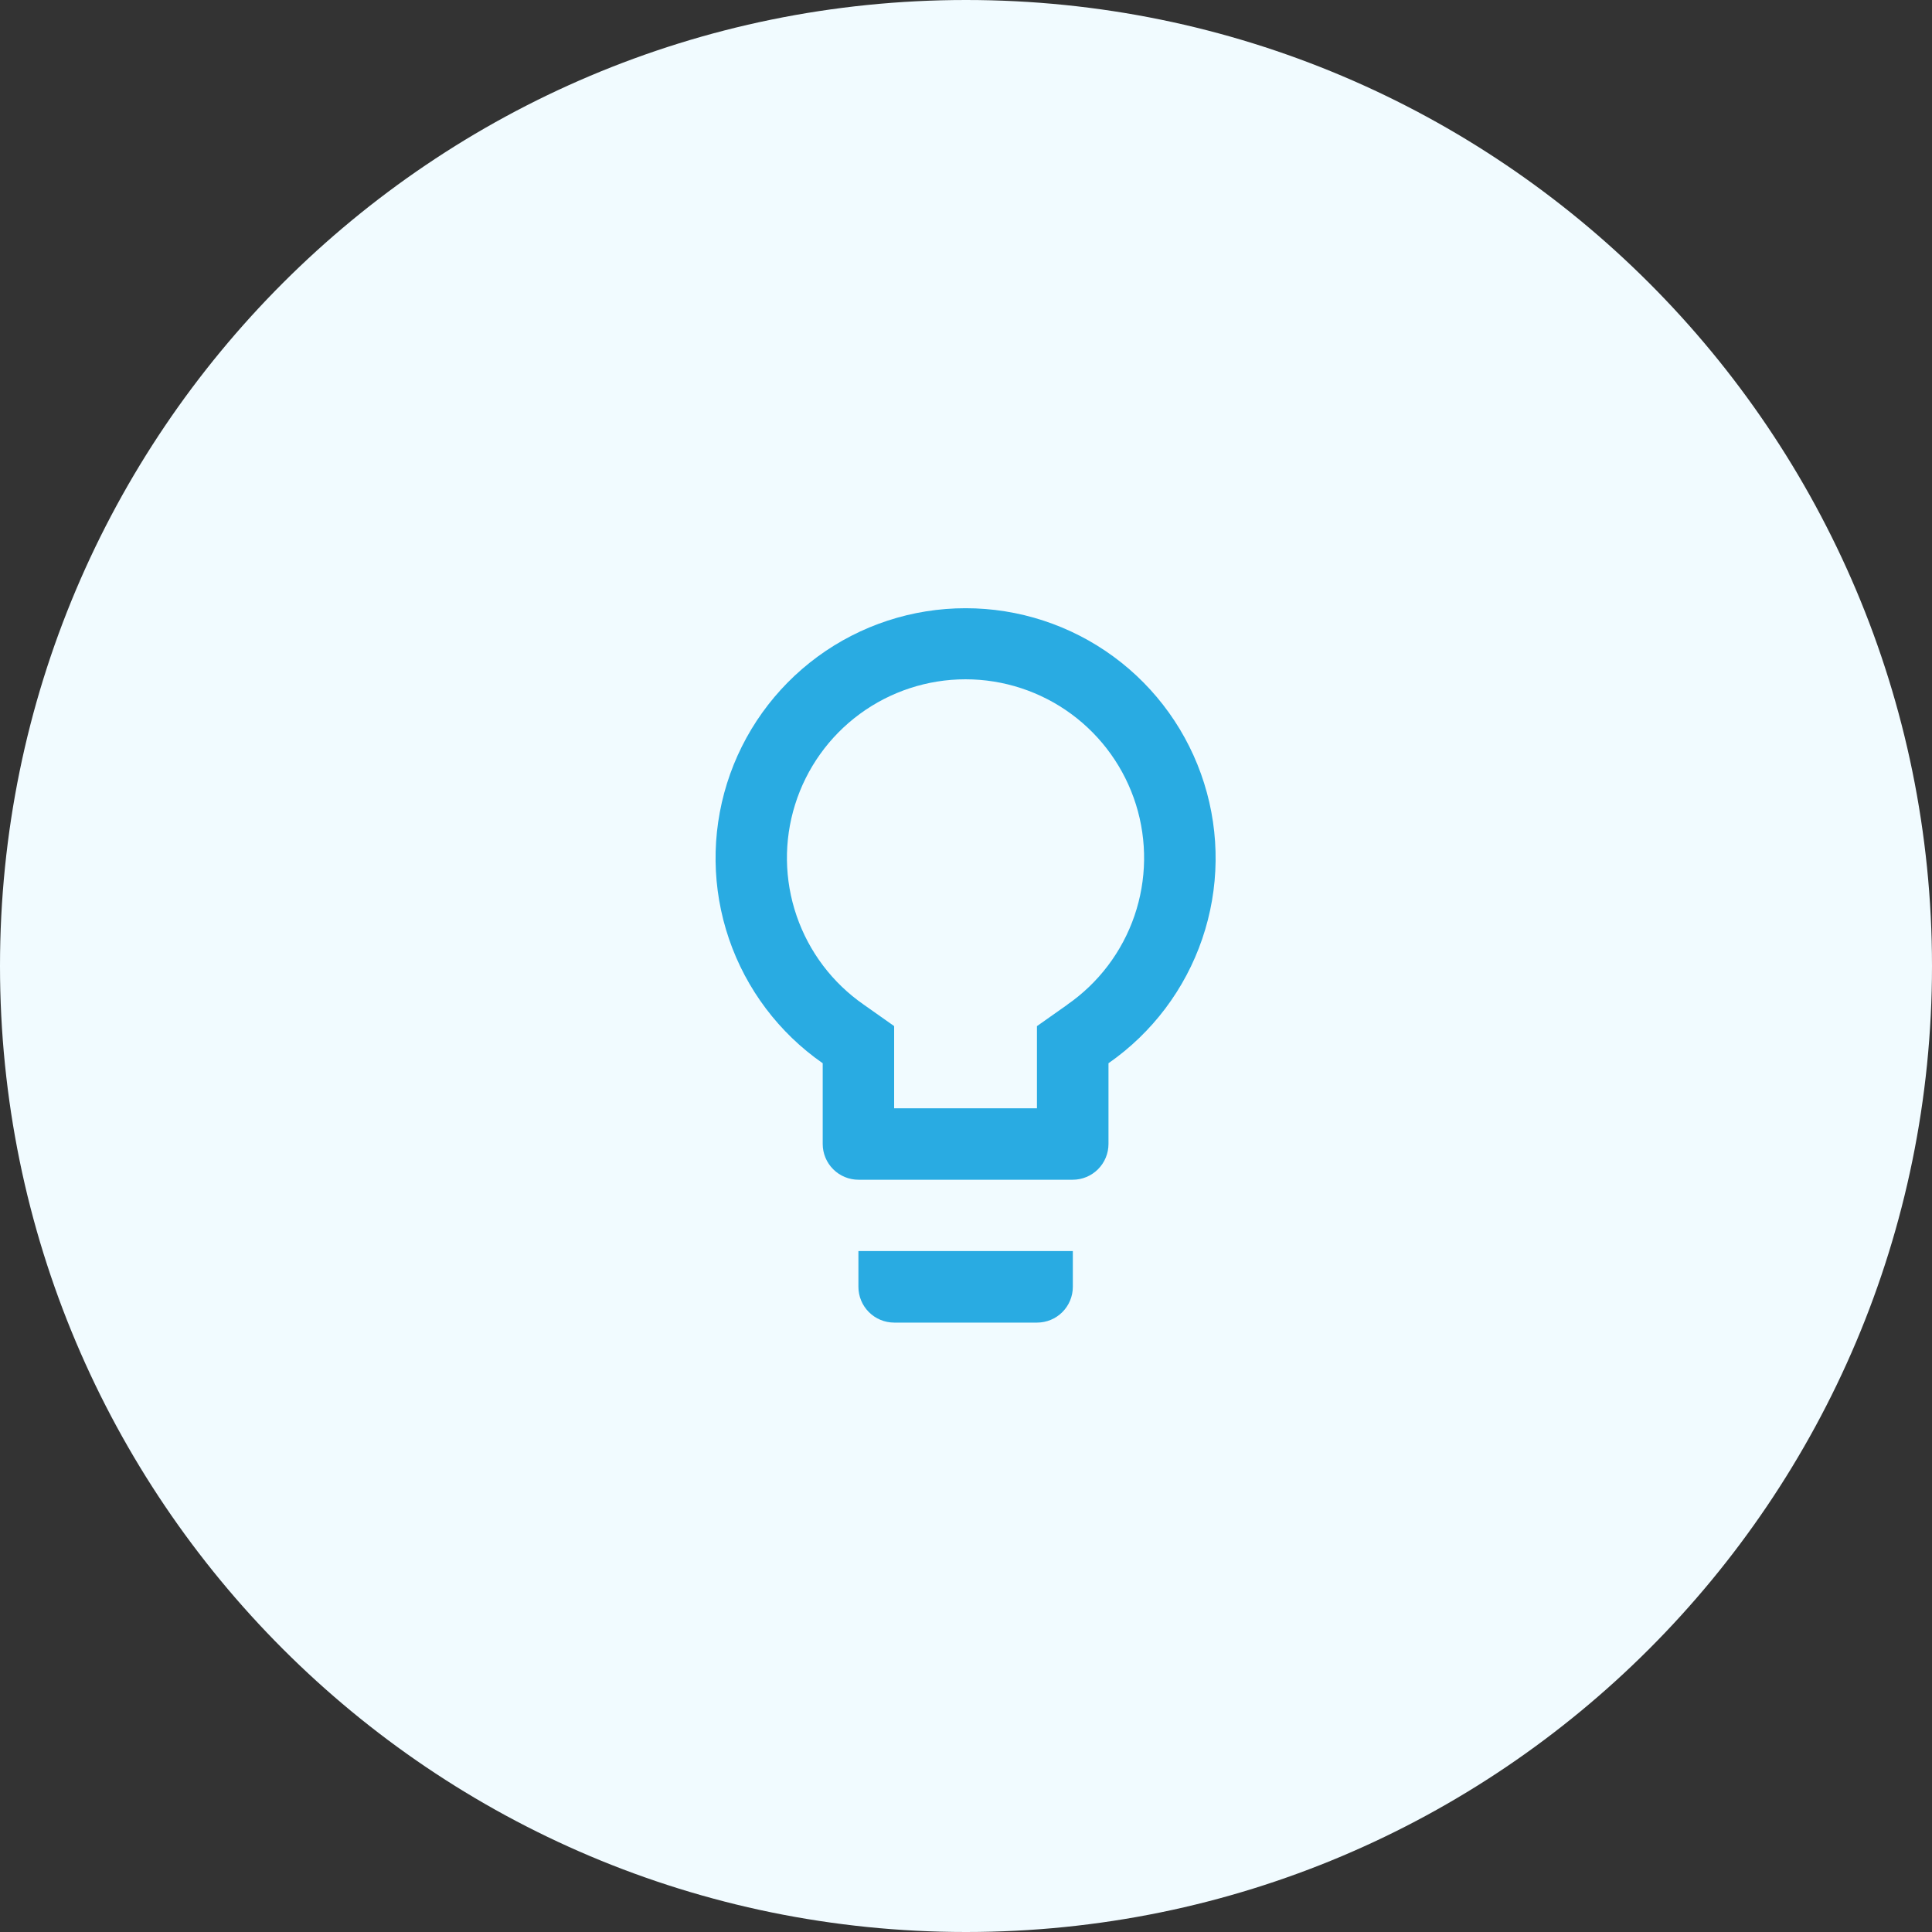
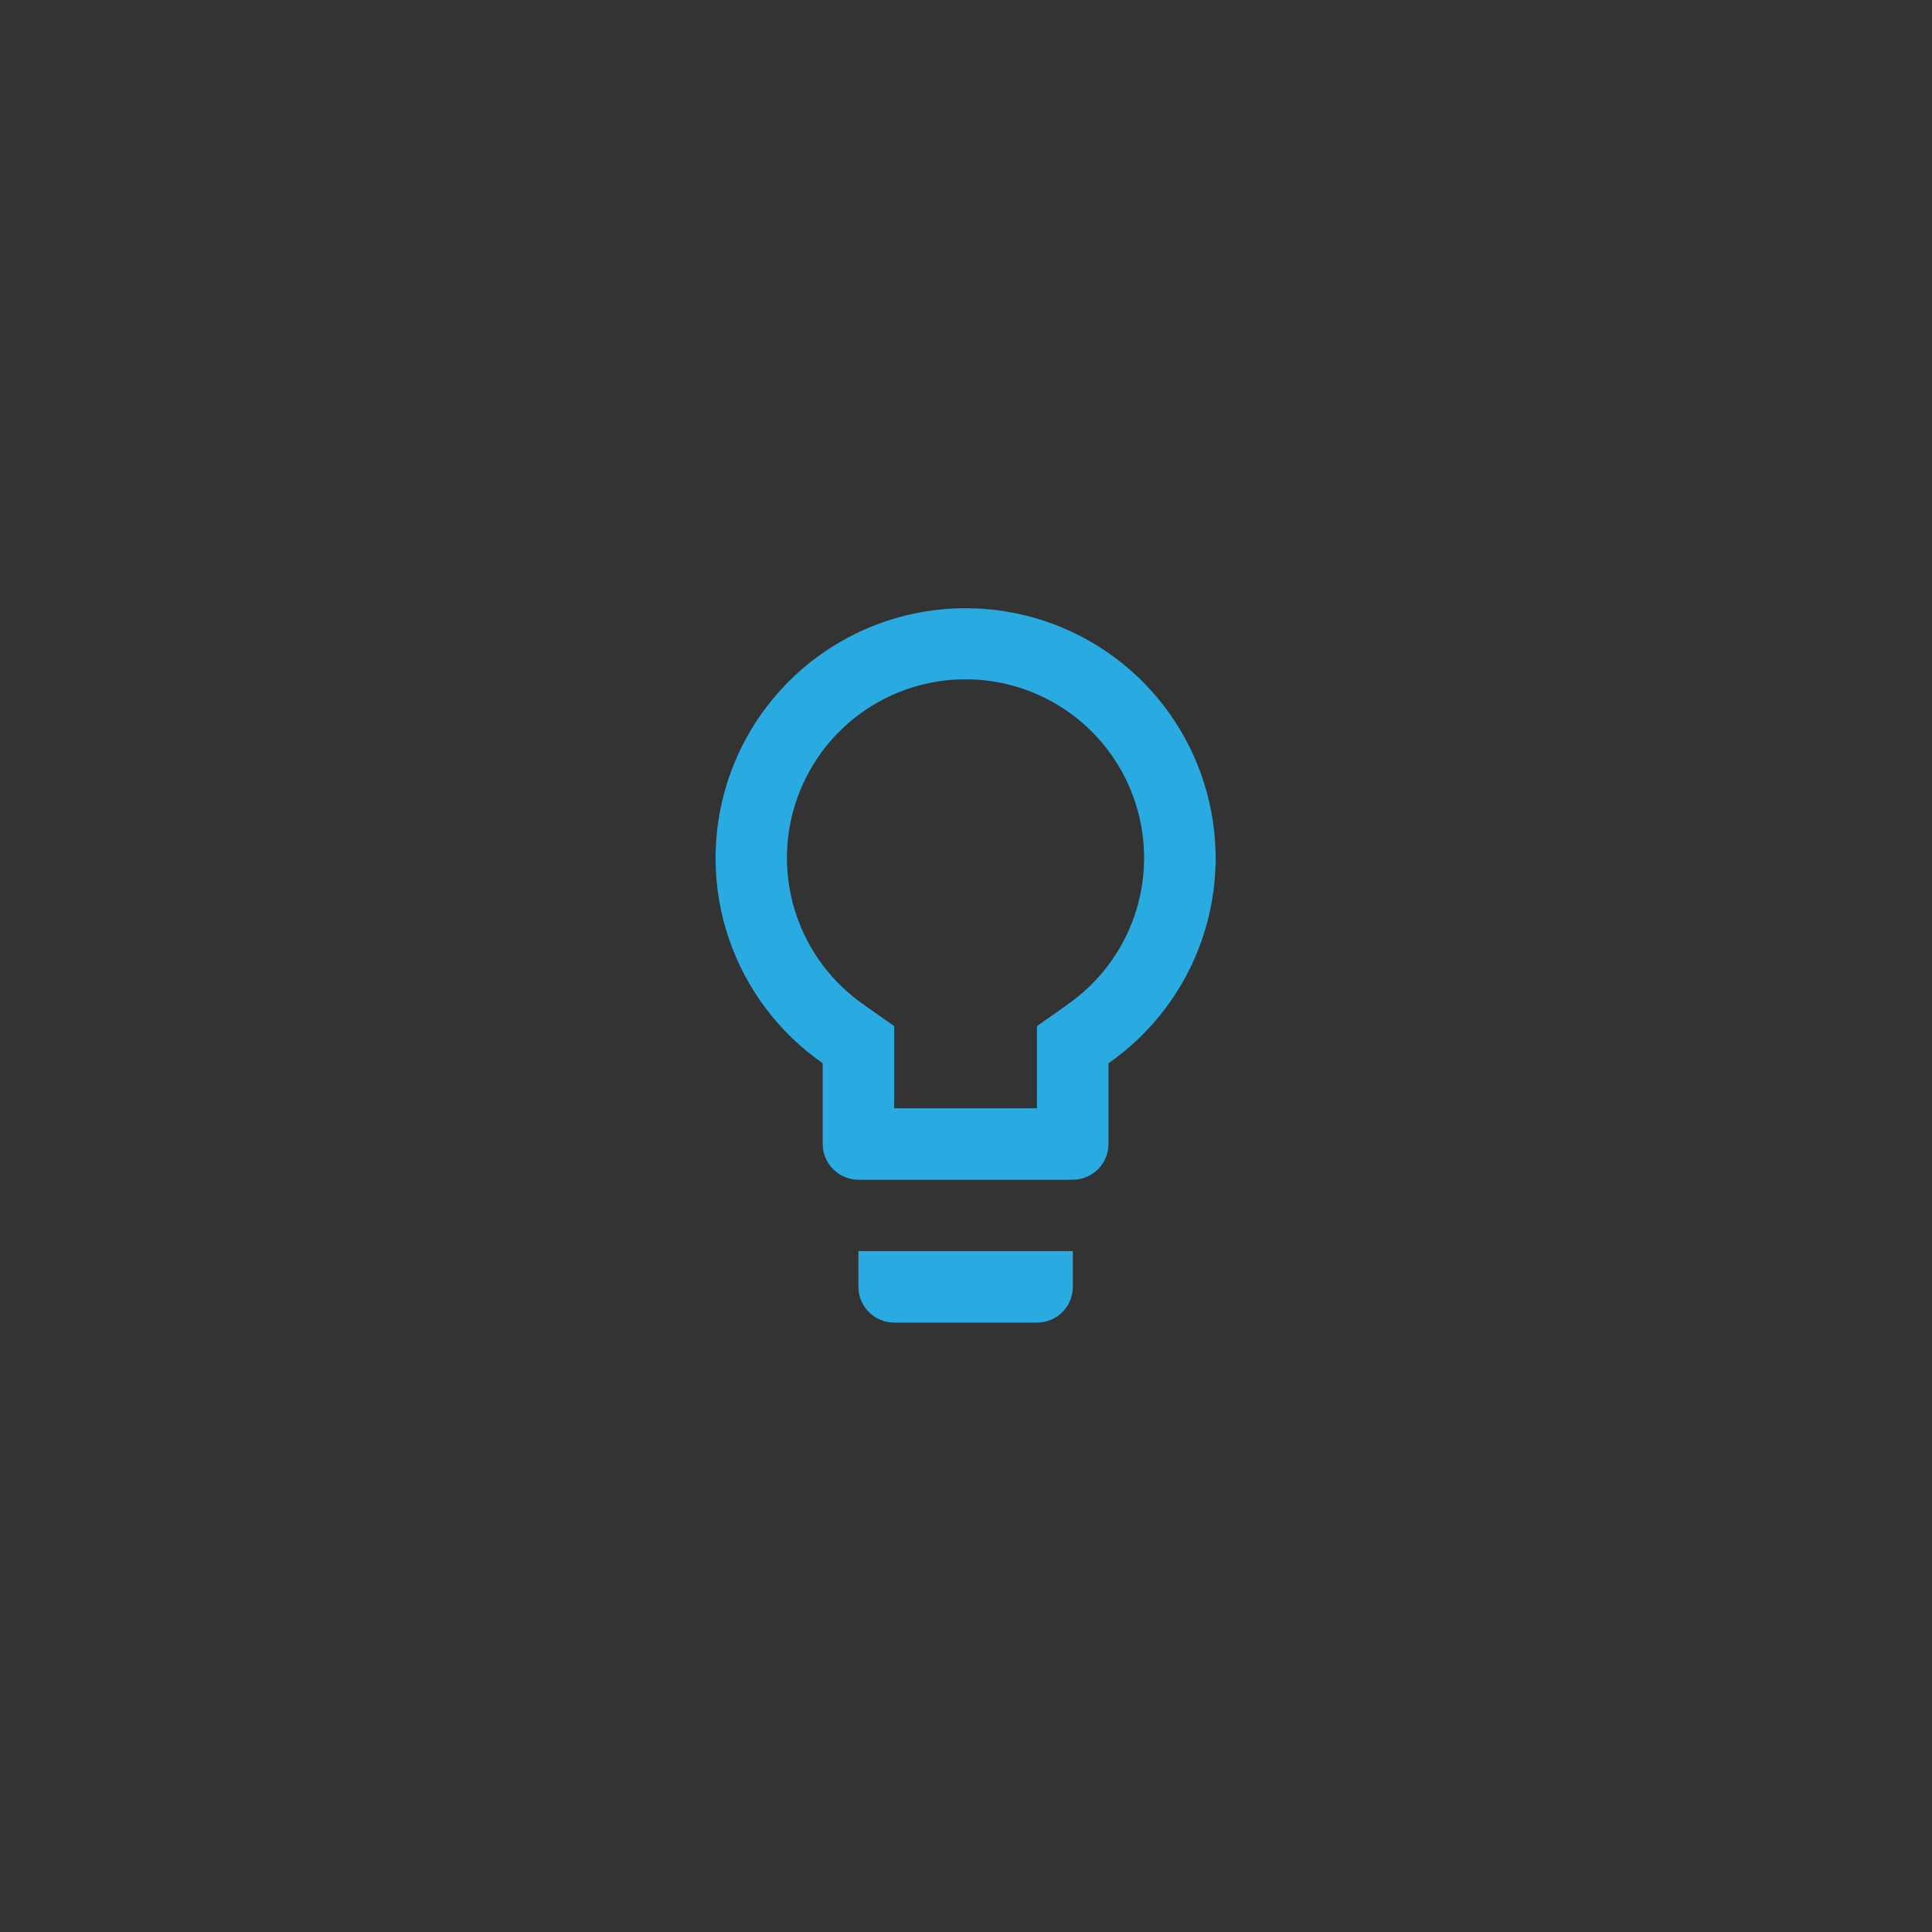
<svg xmlns="http://www.w3.org/2000/svg" width="108" height="108" viewBox="0 0 108 108" fill="none">
  <rect x="0" y="0" width="108" height="108" fill="#333333" stroke="none" />
-   <path d="M54 108C83.823 108 108 83.823 108 54C108 24.177 83.823 0 54 0C24.177 0 0 24.177 0 54C0 83.823 24.177 108 54 108Z" fill="#F1FBFF" />
  <path d="M47.986 71.934C47.986 72.464 48.197 72.973 48.572 73.348C48.947 73.723 49.456 73.934 49.986 73.934H57.972C58.502 73.934 59.011 73.723 59.386 73.348C59.761 72.973 59.972 72.464 59.972 71.934V69.934H47.986V71.934ZM53.976 34C51.001 33.999 48.104 34.947 45.705 36.707C43.307 38.468 41.533 40.947 40.642 43.785C39.751 46.623 39.789 49.672 40.751 52.487C41.713 55.302 43.548 57.737 45.99 59.436V63.948C45.99 64.478 46.201 64.987 46.576 65.362C46.951 65.737 47.46 65.948 47.99 65.948H59.965C60.495 65.948 61.004 65.737 61.379 65.362C61.754 64.987 61.965 64.478 61.965 63.948V59.436C64.407 57.736 66.242 55.302 67.204 52.486C68.166 49.671 68.204 46.622 67.312 43.784C66.421 40.946 64.647 38.466 62.248 36.706C59.849 34.946 56.951 33.998 53.976 34V34ZM59.666 56.162L57.966 57.362V61.954H49.983V57.359L48.283 56.159C46.535 54.947 45.221 53.208 44.531 51.196C43.84 49.185 43.81 47.005 44.446 44.975C45.081 42.946 46.347 41.172 48.061 39.912C49.775 38.653 51.846 37.973 53.973 37.973C56.1 37.973 58.171 38.653 59.885 39.912C61.599 41.172 62.865 42.946 63.501 44.975C64.136 47.005 64.106 49.185 63.416 51.196C62.725 53.208 61.411 54.947 59.663 56.159L59.666 56.162Z" fill="#29ABE2" />
</svg>